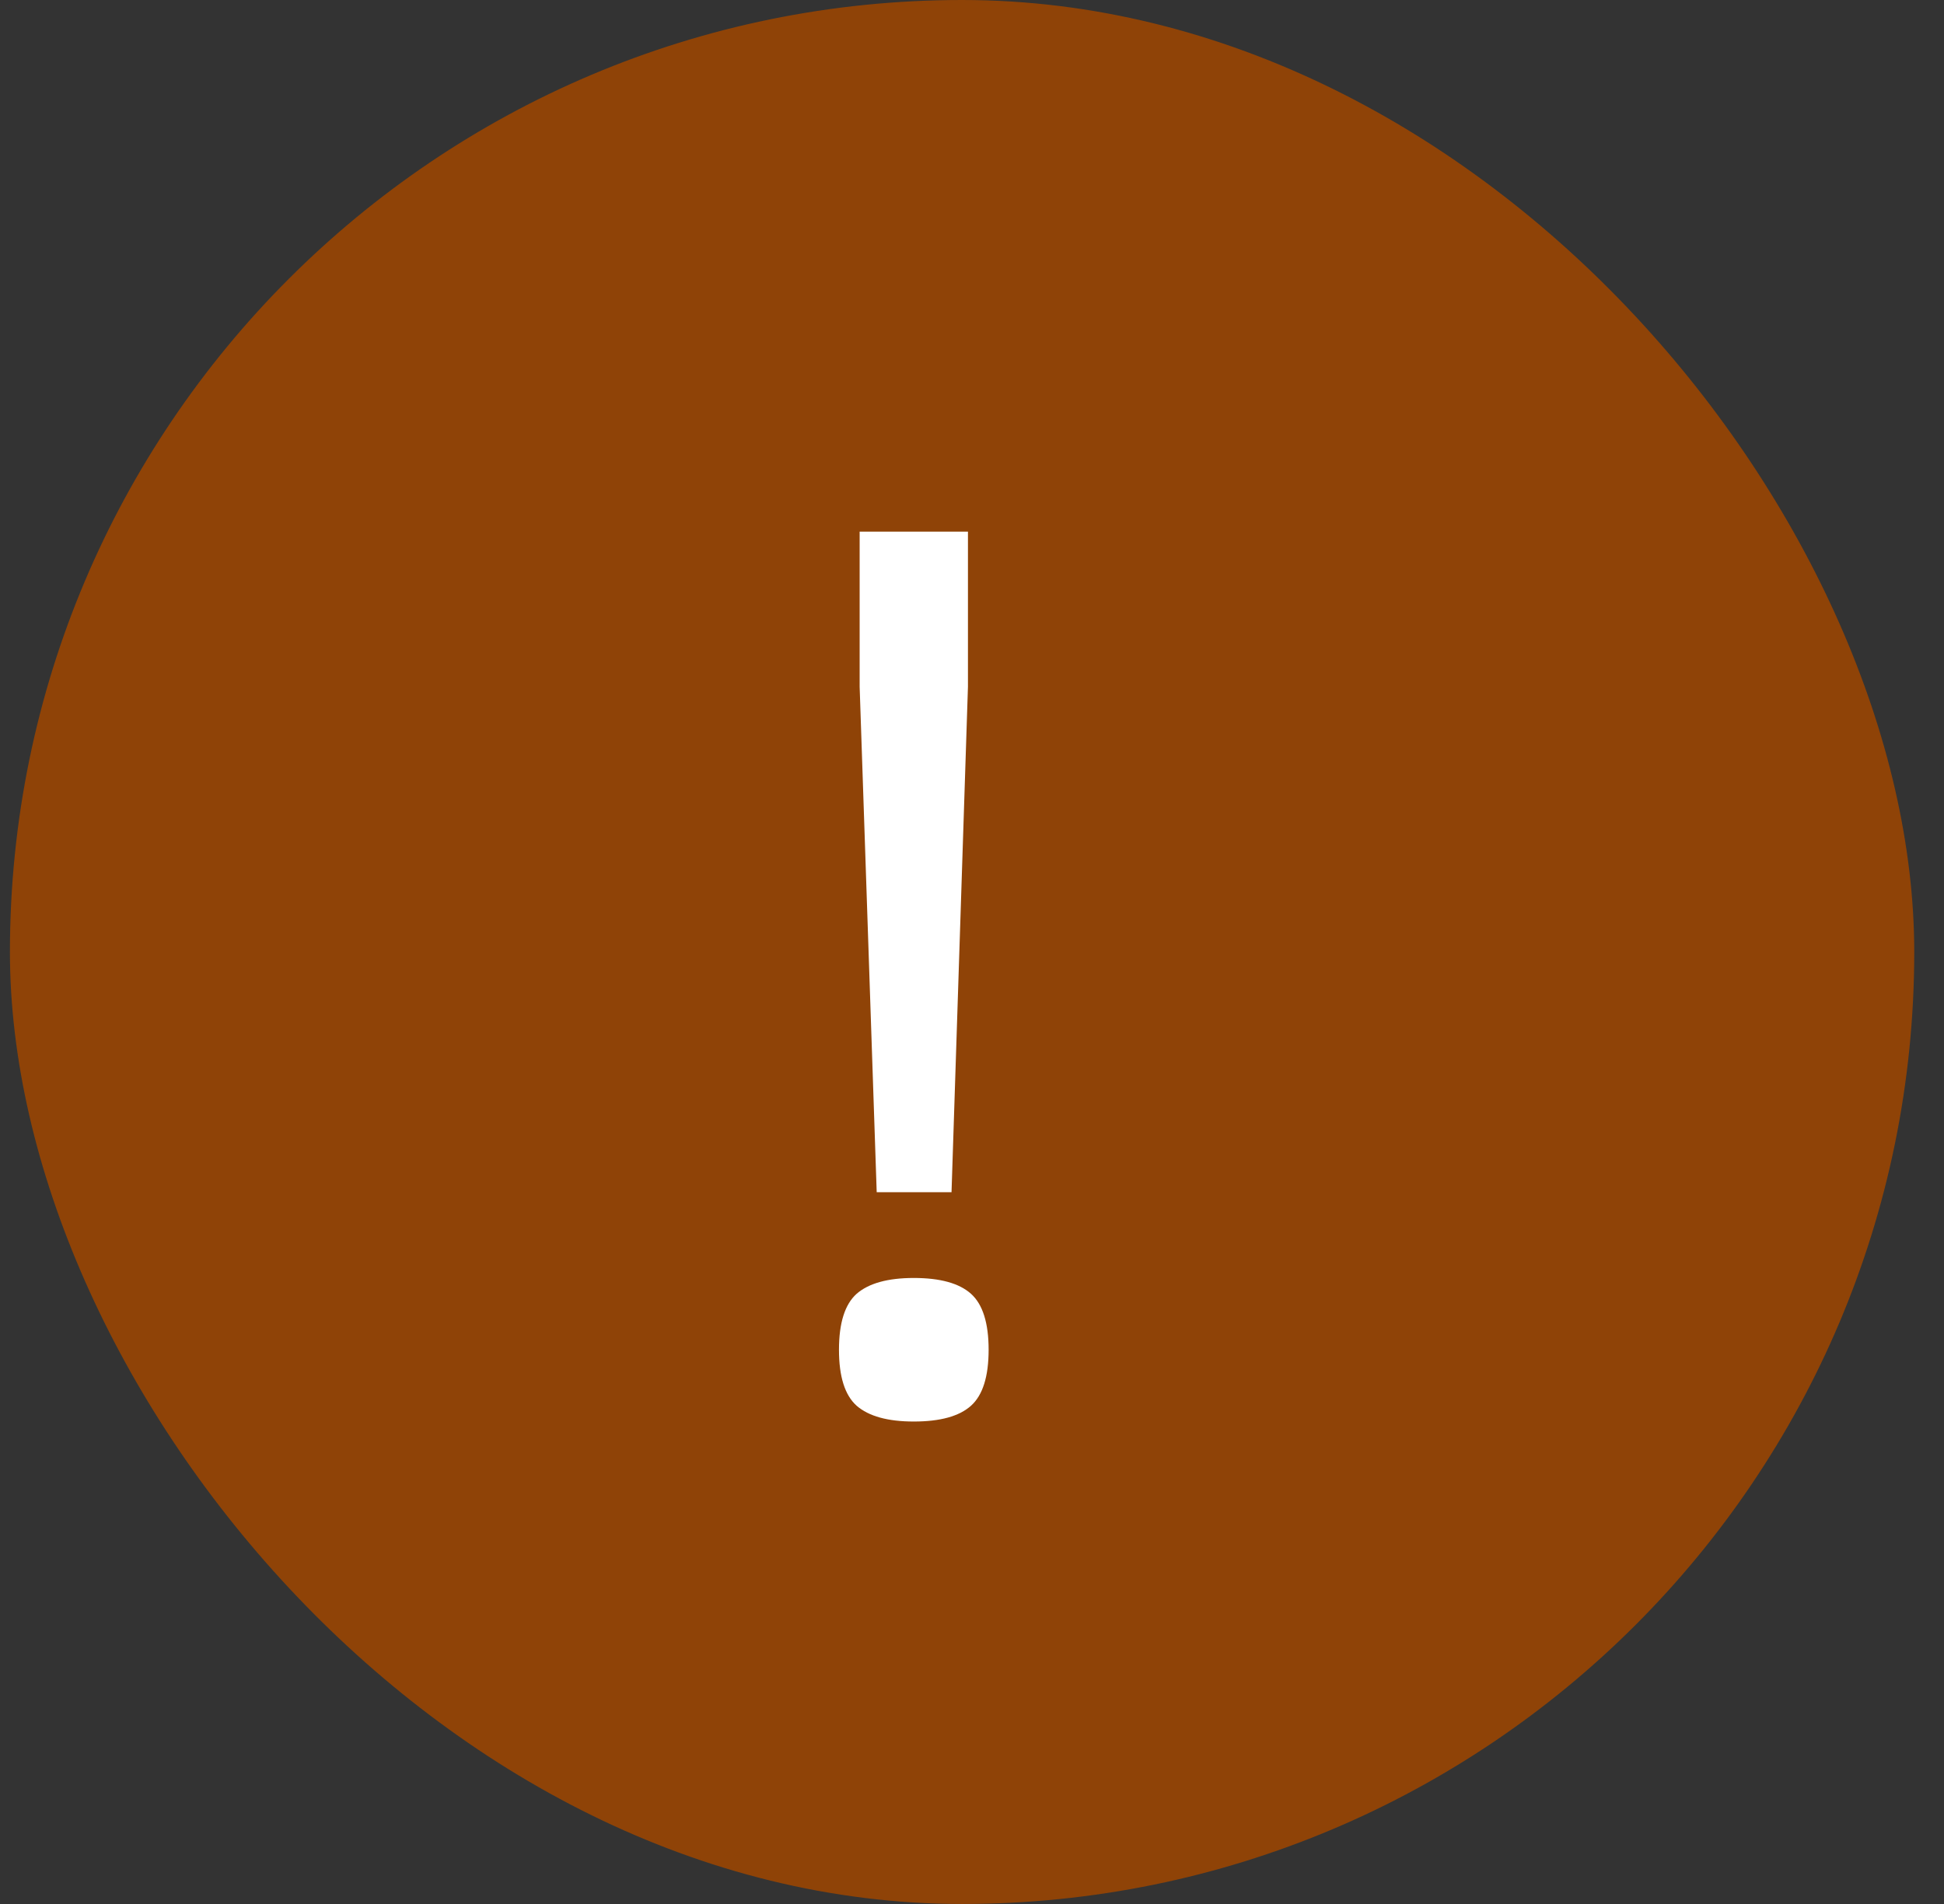
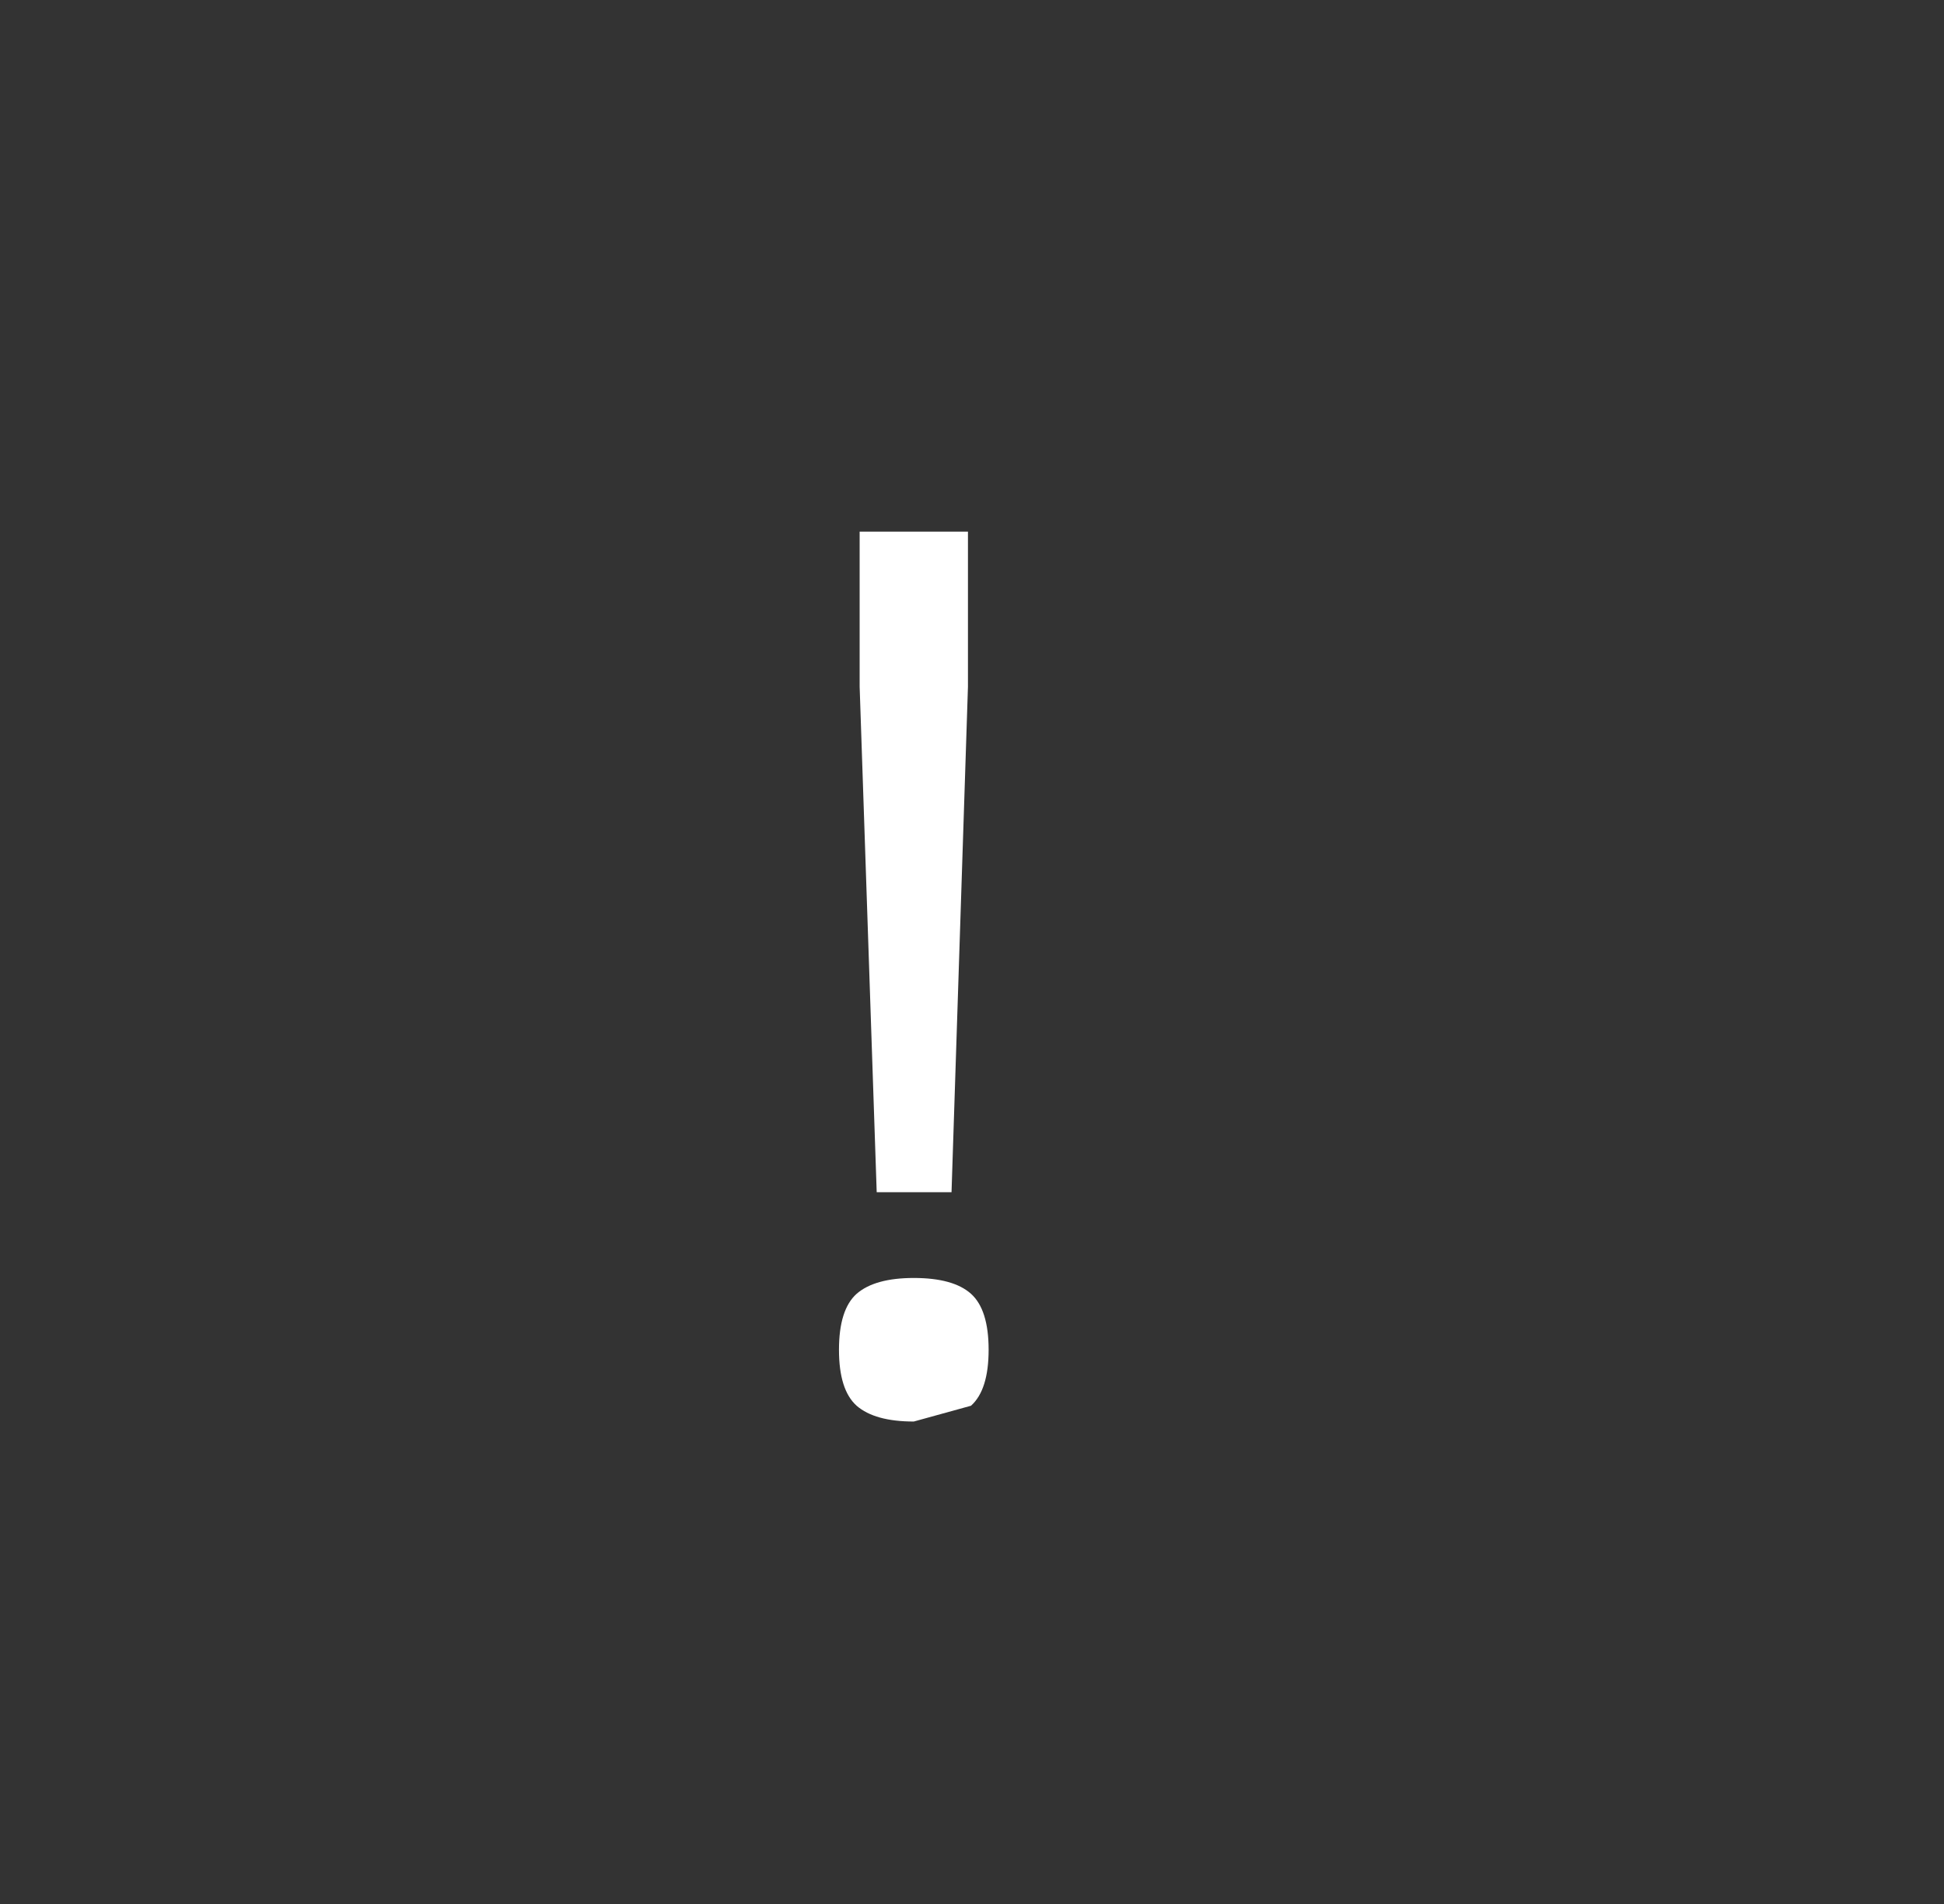
<svg xmlns="http://www.w3.org/2000/svg" width="49" height="48" viewBox="0 0 49 48" fill="none">
  <rect x="0" y="0" width="49" height="48" fill="#333333" stroke="none" />
-   <rect x="0.25" width="48" height="48" rx="24" fill="#8F4307" />
-   <path d="M22.098 30.056L21.668 17.312V13.402H24.398V17.312L23.984 30.056H22.098ZM23.033 35.837C22.379 35.837 21.898 35.705 21.592 35.439C21.295 35.173 21.147 34.703 21.147 34.028C21.147 33.353 21.295 32.883 21.592 32.617C21.898 32.351 22.379 32.218 23.033 32.218C23.698 32.218 24.178 32.351 24.475 32.617C24.771 32.883 24.919 33.353 24.919 34.028C24.919 34.703 24.771 35.173 24.475 35.439C24.178 35.705 23.698 35.837 23.033 35.837Z" fill="white" />
+   <path d="M22.098 30.056L21.668 17.312V13.402H24.398V17.312L23.984 30.056H22.098ZM23.033 35.837C22.379 35.837 21.898 35.705 21.592 35.439C21.295 35.173 21.147 34.703 21.147 34.028C21.147 33.353 21.295 32.883 21.592 32.617C21.898 32.351 22.379 32.218 23.033 32.218C23.698 32.218 24.178 32.351 24.475 32.617C24.771 32.883 24.919 33.353 24.919 34.028C24.919 34.703 24.771 35.173 24.475 35.439Z" fill="white" />
</svg>